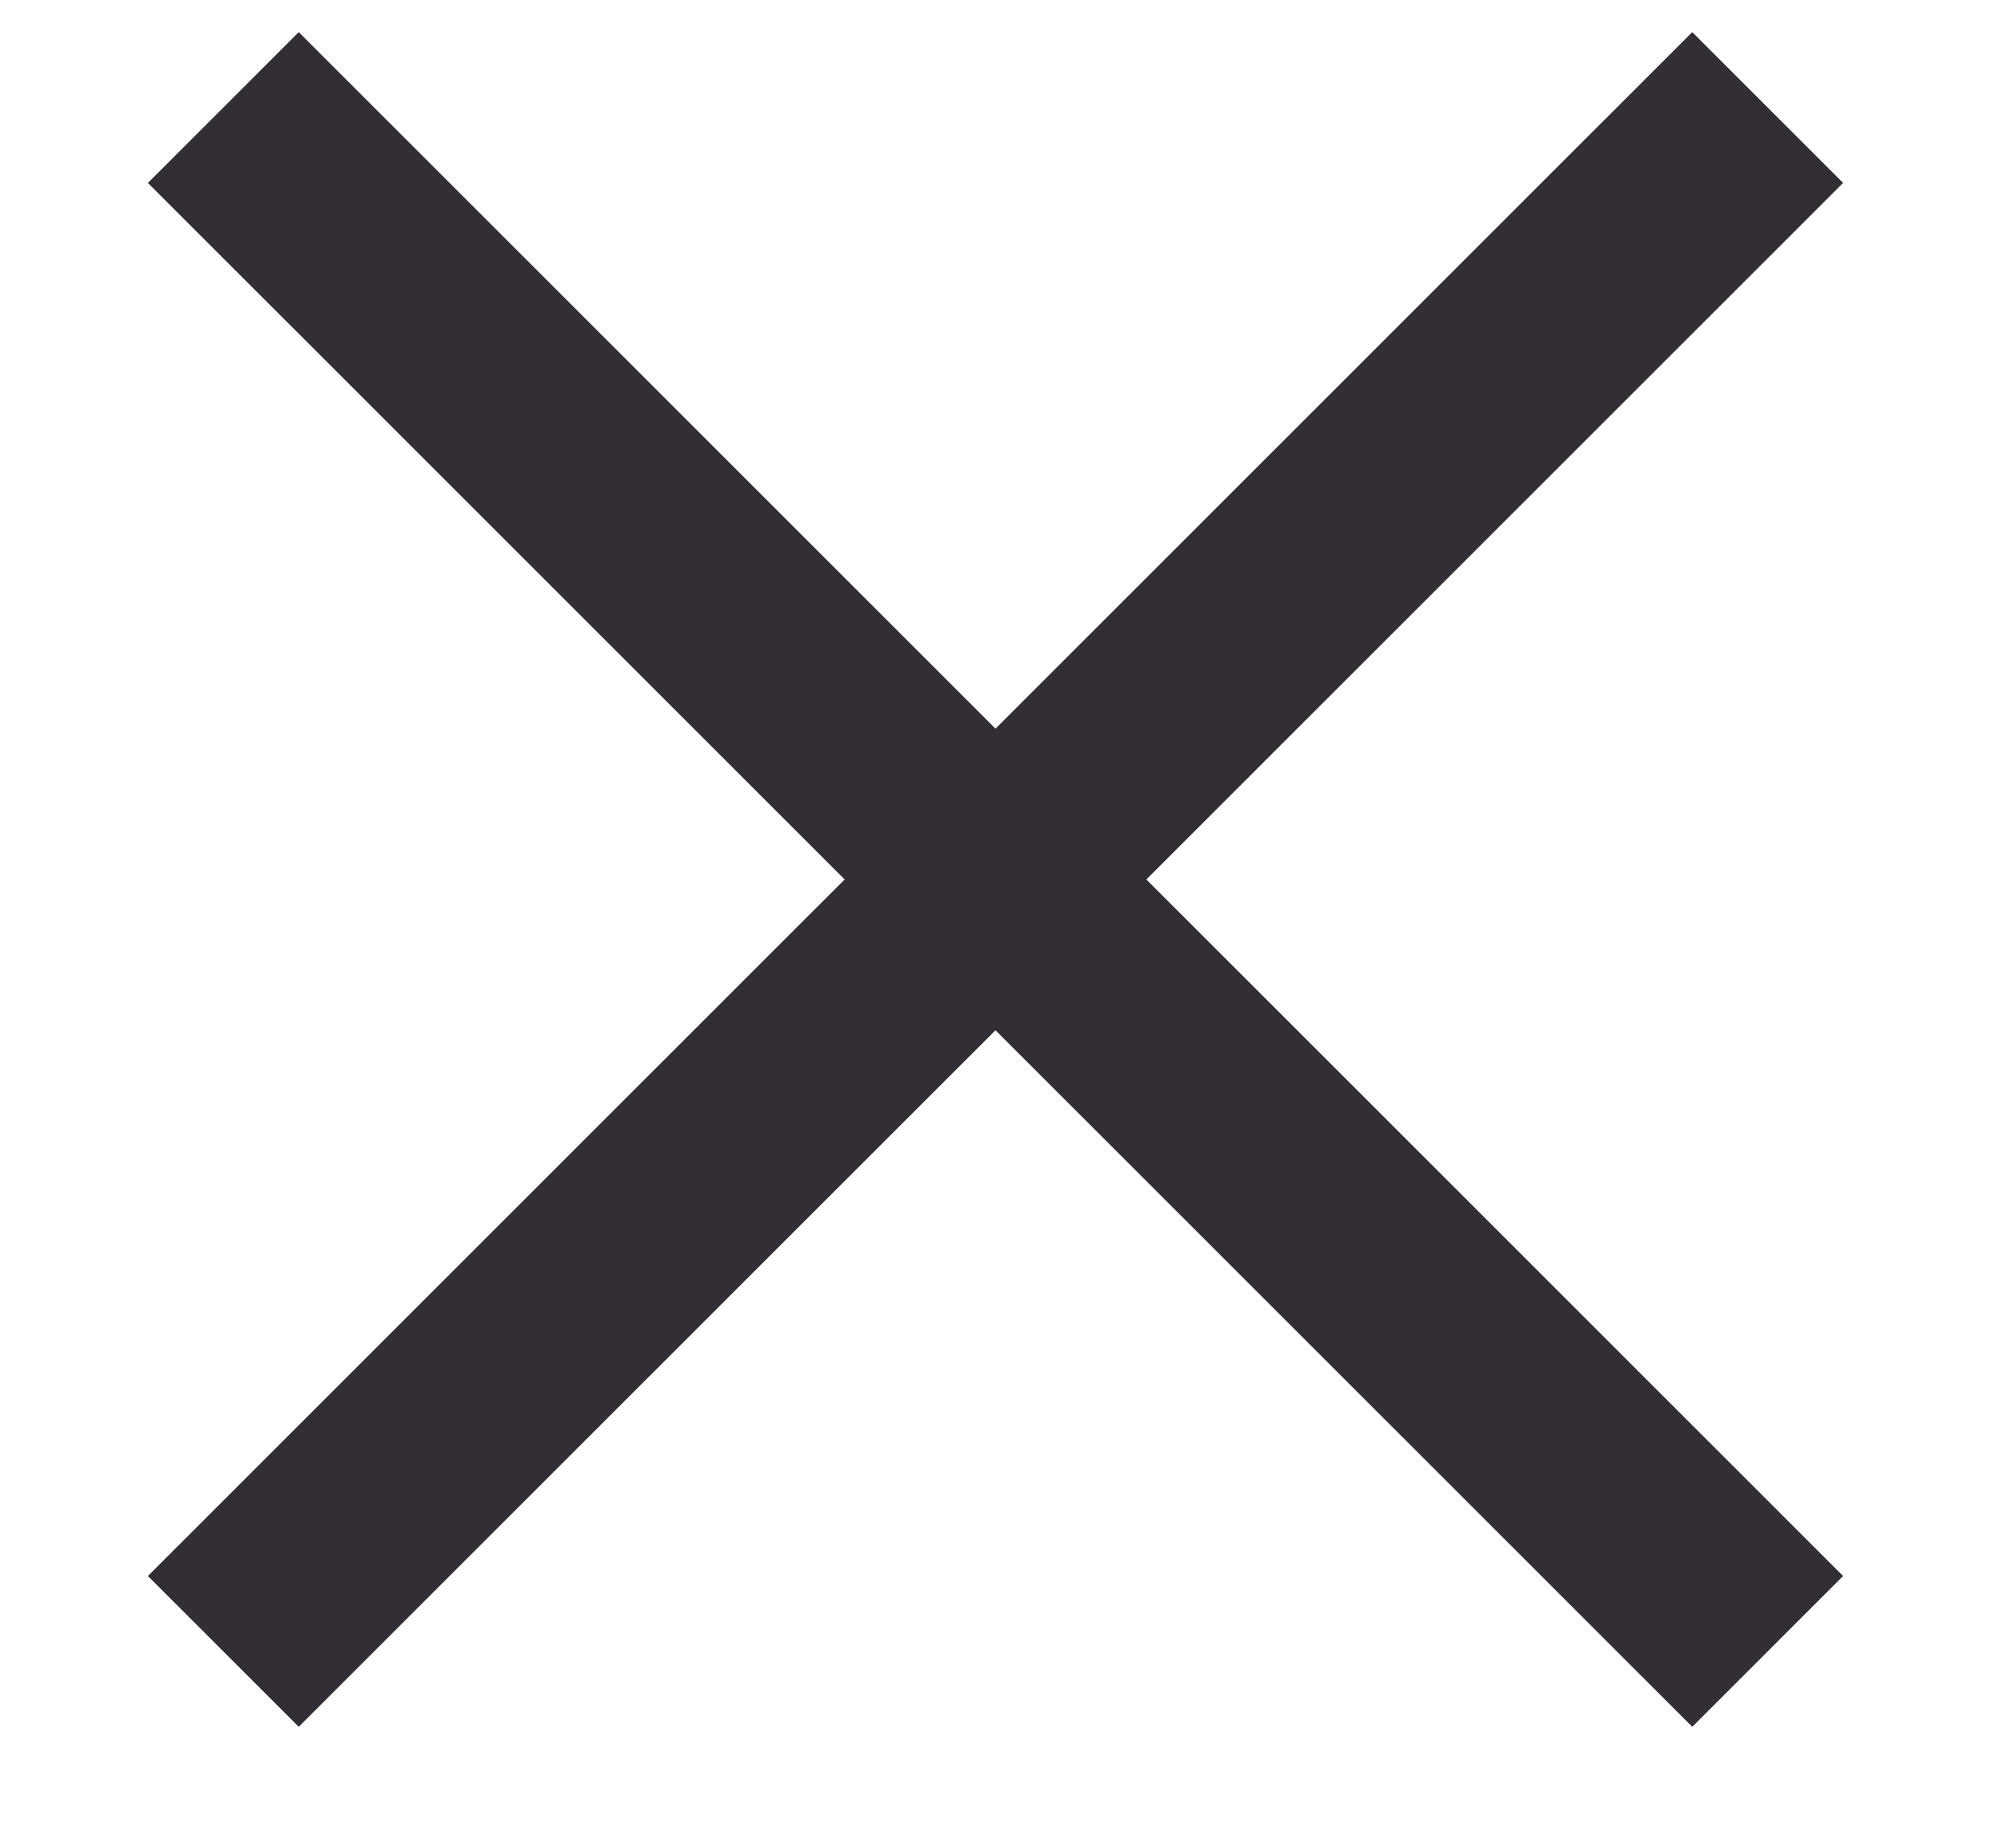
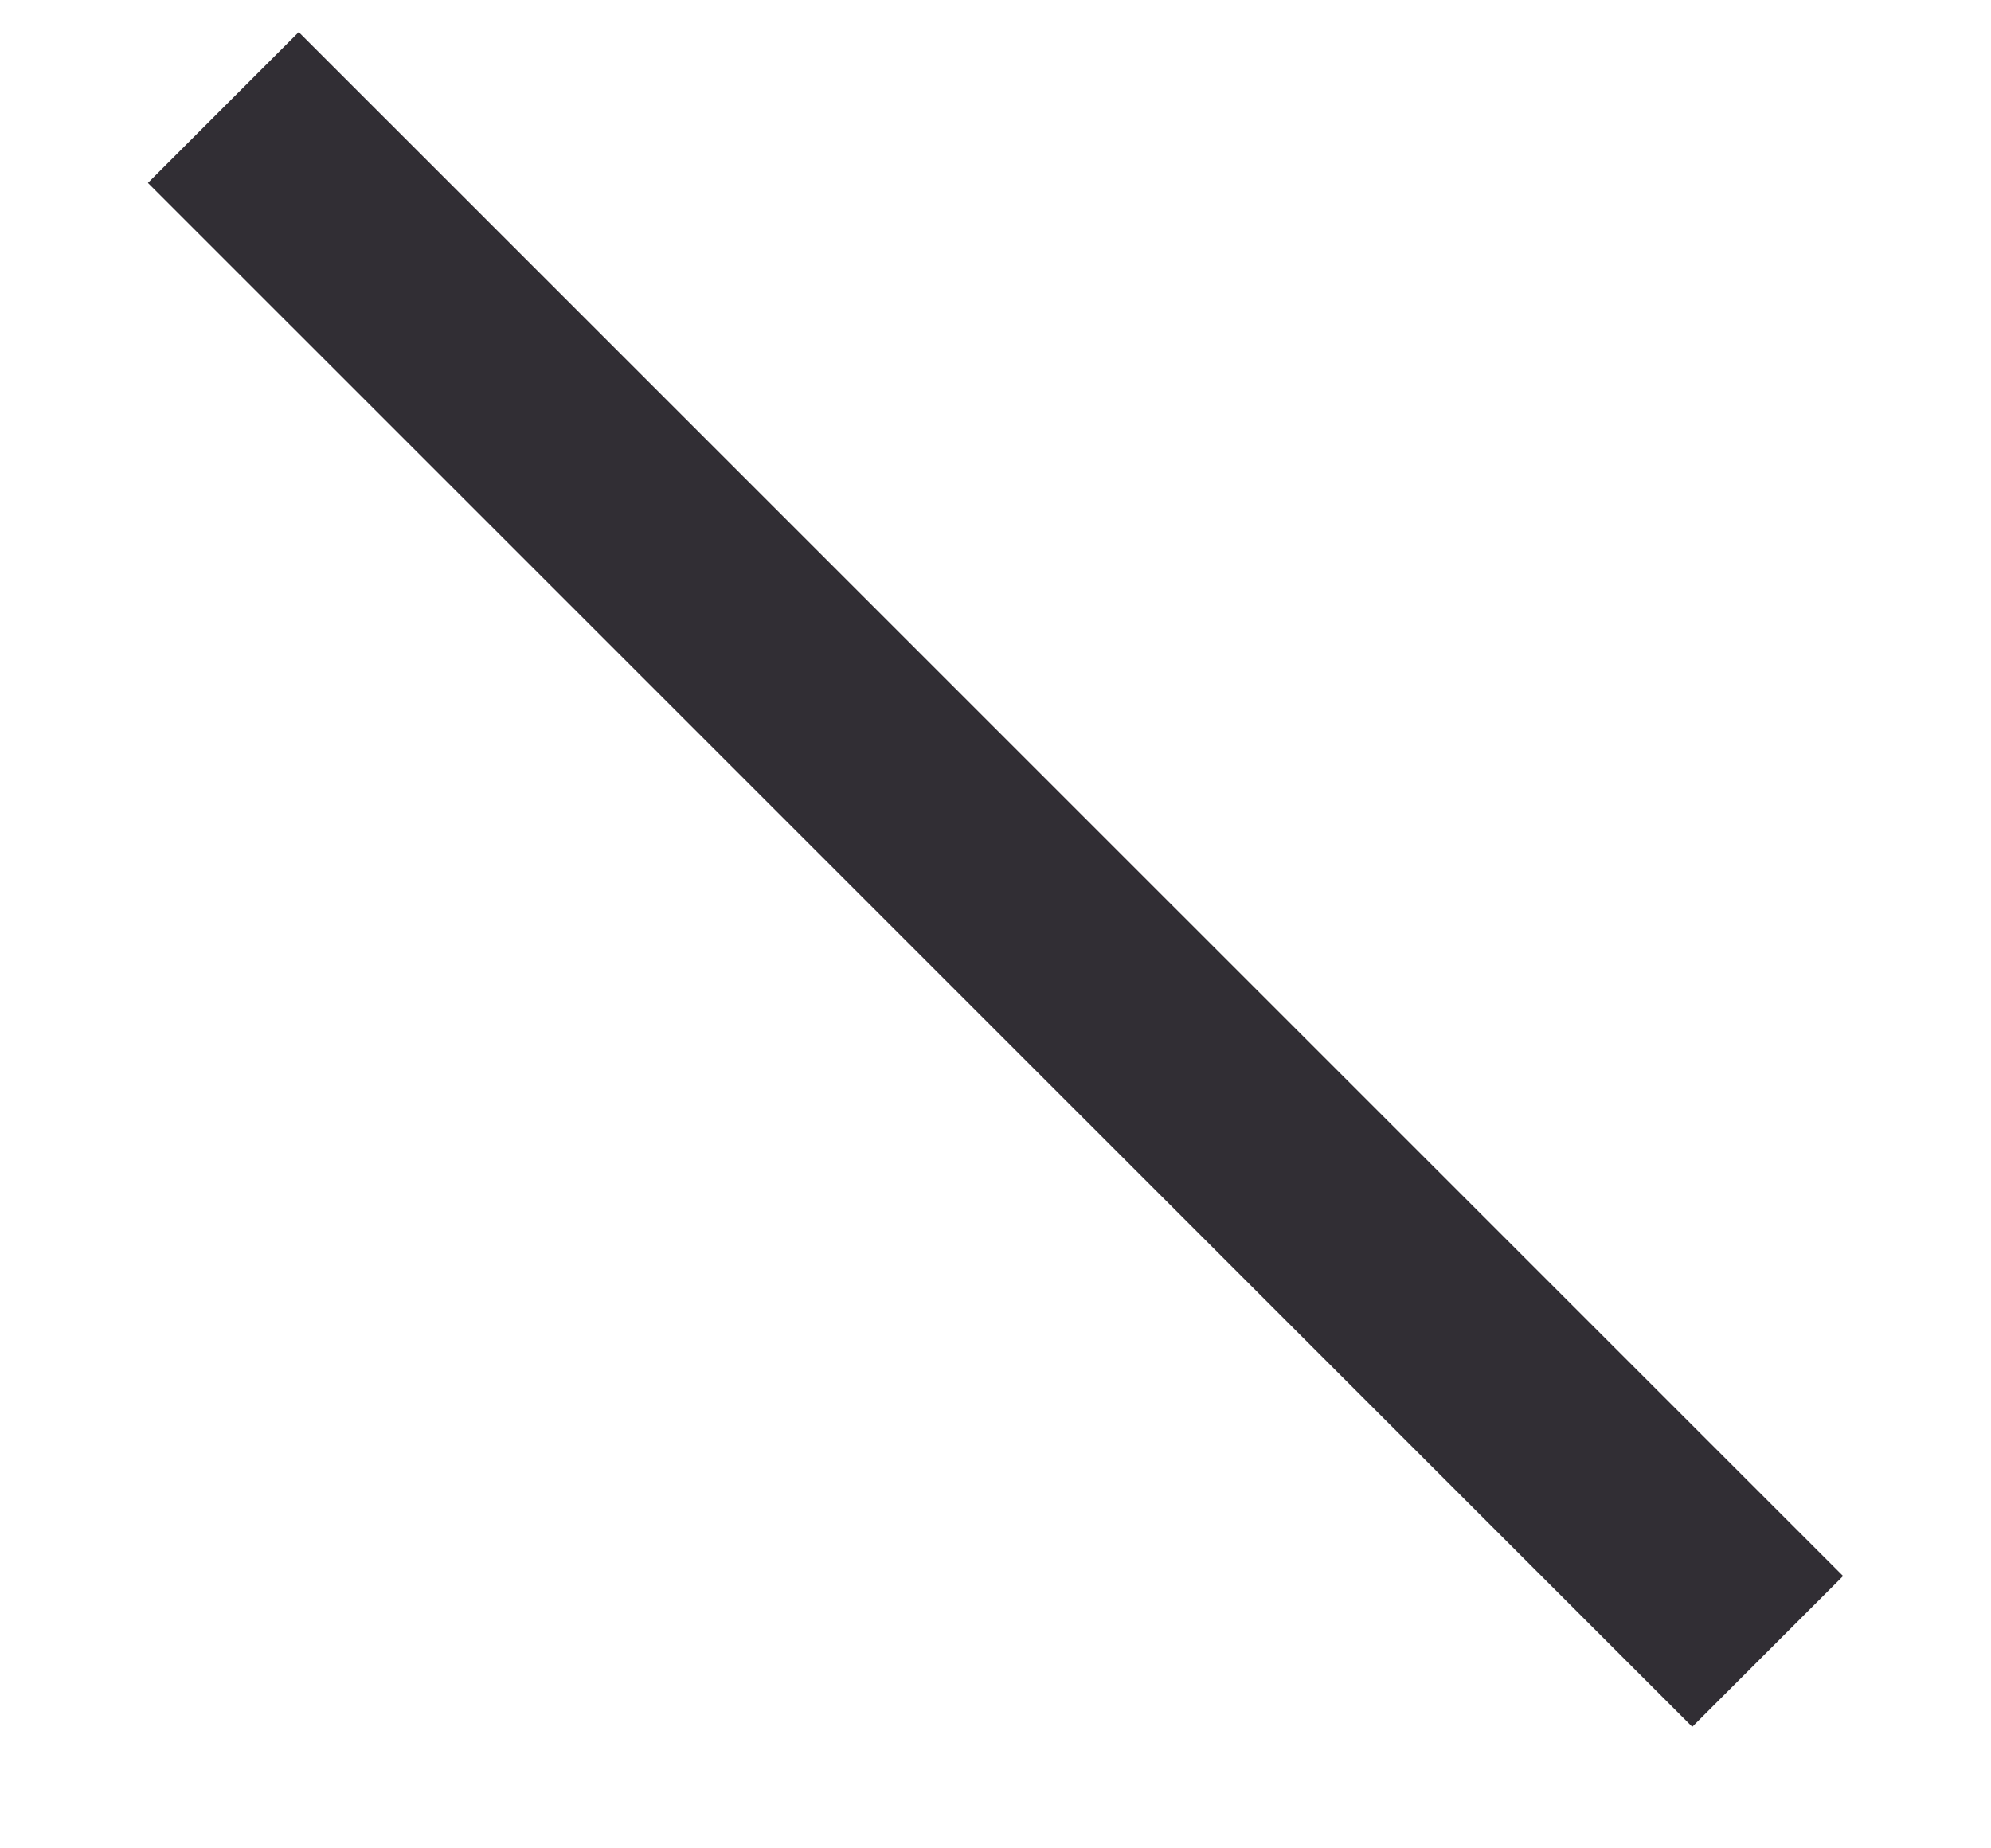
<svg xmlns="http://www.w3.org/2000/svg" width="14px" height="13px" viewBox="0 0 14 13" version="1.1">
  <title>60A9C46D-5622-49EE-B52A-98758508926F</title>
  <defs>
    <filter id="filter-1">
      <feColorMatrix in="SourceGraphic" type="matrix" values="0 0 0 0 1 0 0 0 0 1 0 0 0 0 1 0 0 0 1 0" />
    </filter>
  </defs>
  <g id="Page-1" stroke="none" stroke-width="1" fill="none" fill-rule="evenodd" stroke-linecap="square">
    <g id="Group-15" transform="translate(-320, -237)" filter="url(#filter-1)">
      <g transform="translate(321, 238)">
        <line x1="0.764" y1="0.648" x2="11.236" y2="9.723" id="Line-16" stroke="#312E34" stroke-width="1.5" transform="translate(6, 5.186) rotate(4.086) translate(-6, -5.186) " />
-         <line x1="0.764" y1="0.648" x2="11.236" y2="9.723" id="Line-16-Copy" stroke="#312E34" stroke-width="1.5" transform="translate(6, 5.186) scale(-1, 1) rotate(4.086) translate(-6, -5.186) " />
      </g>
    </g>
  </g>
</svg>